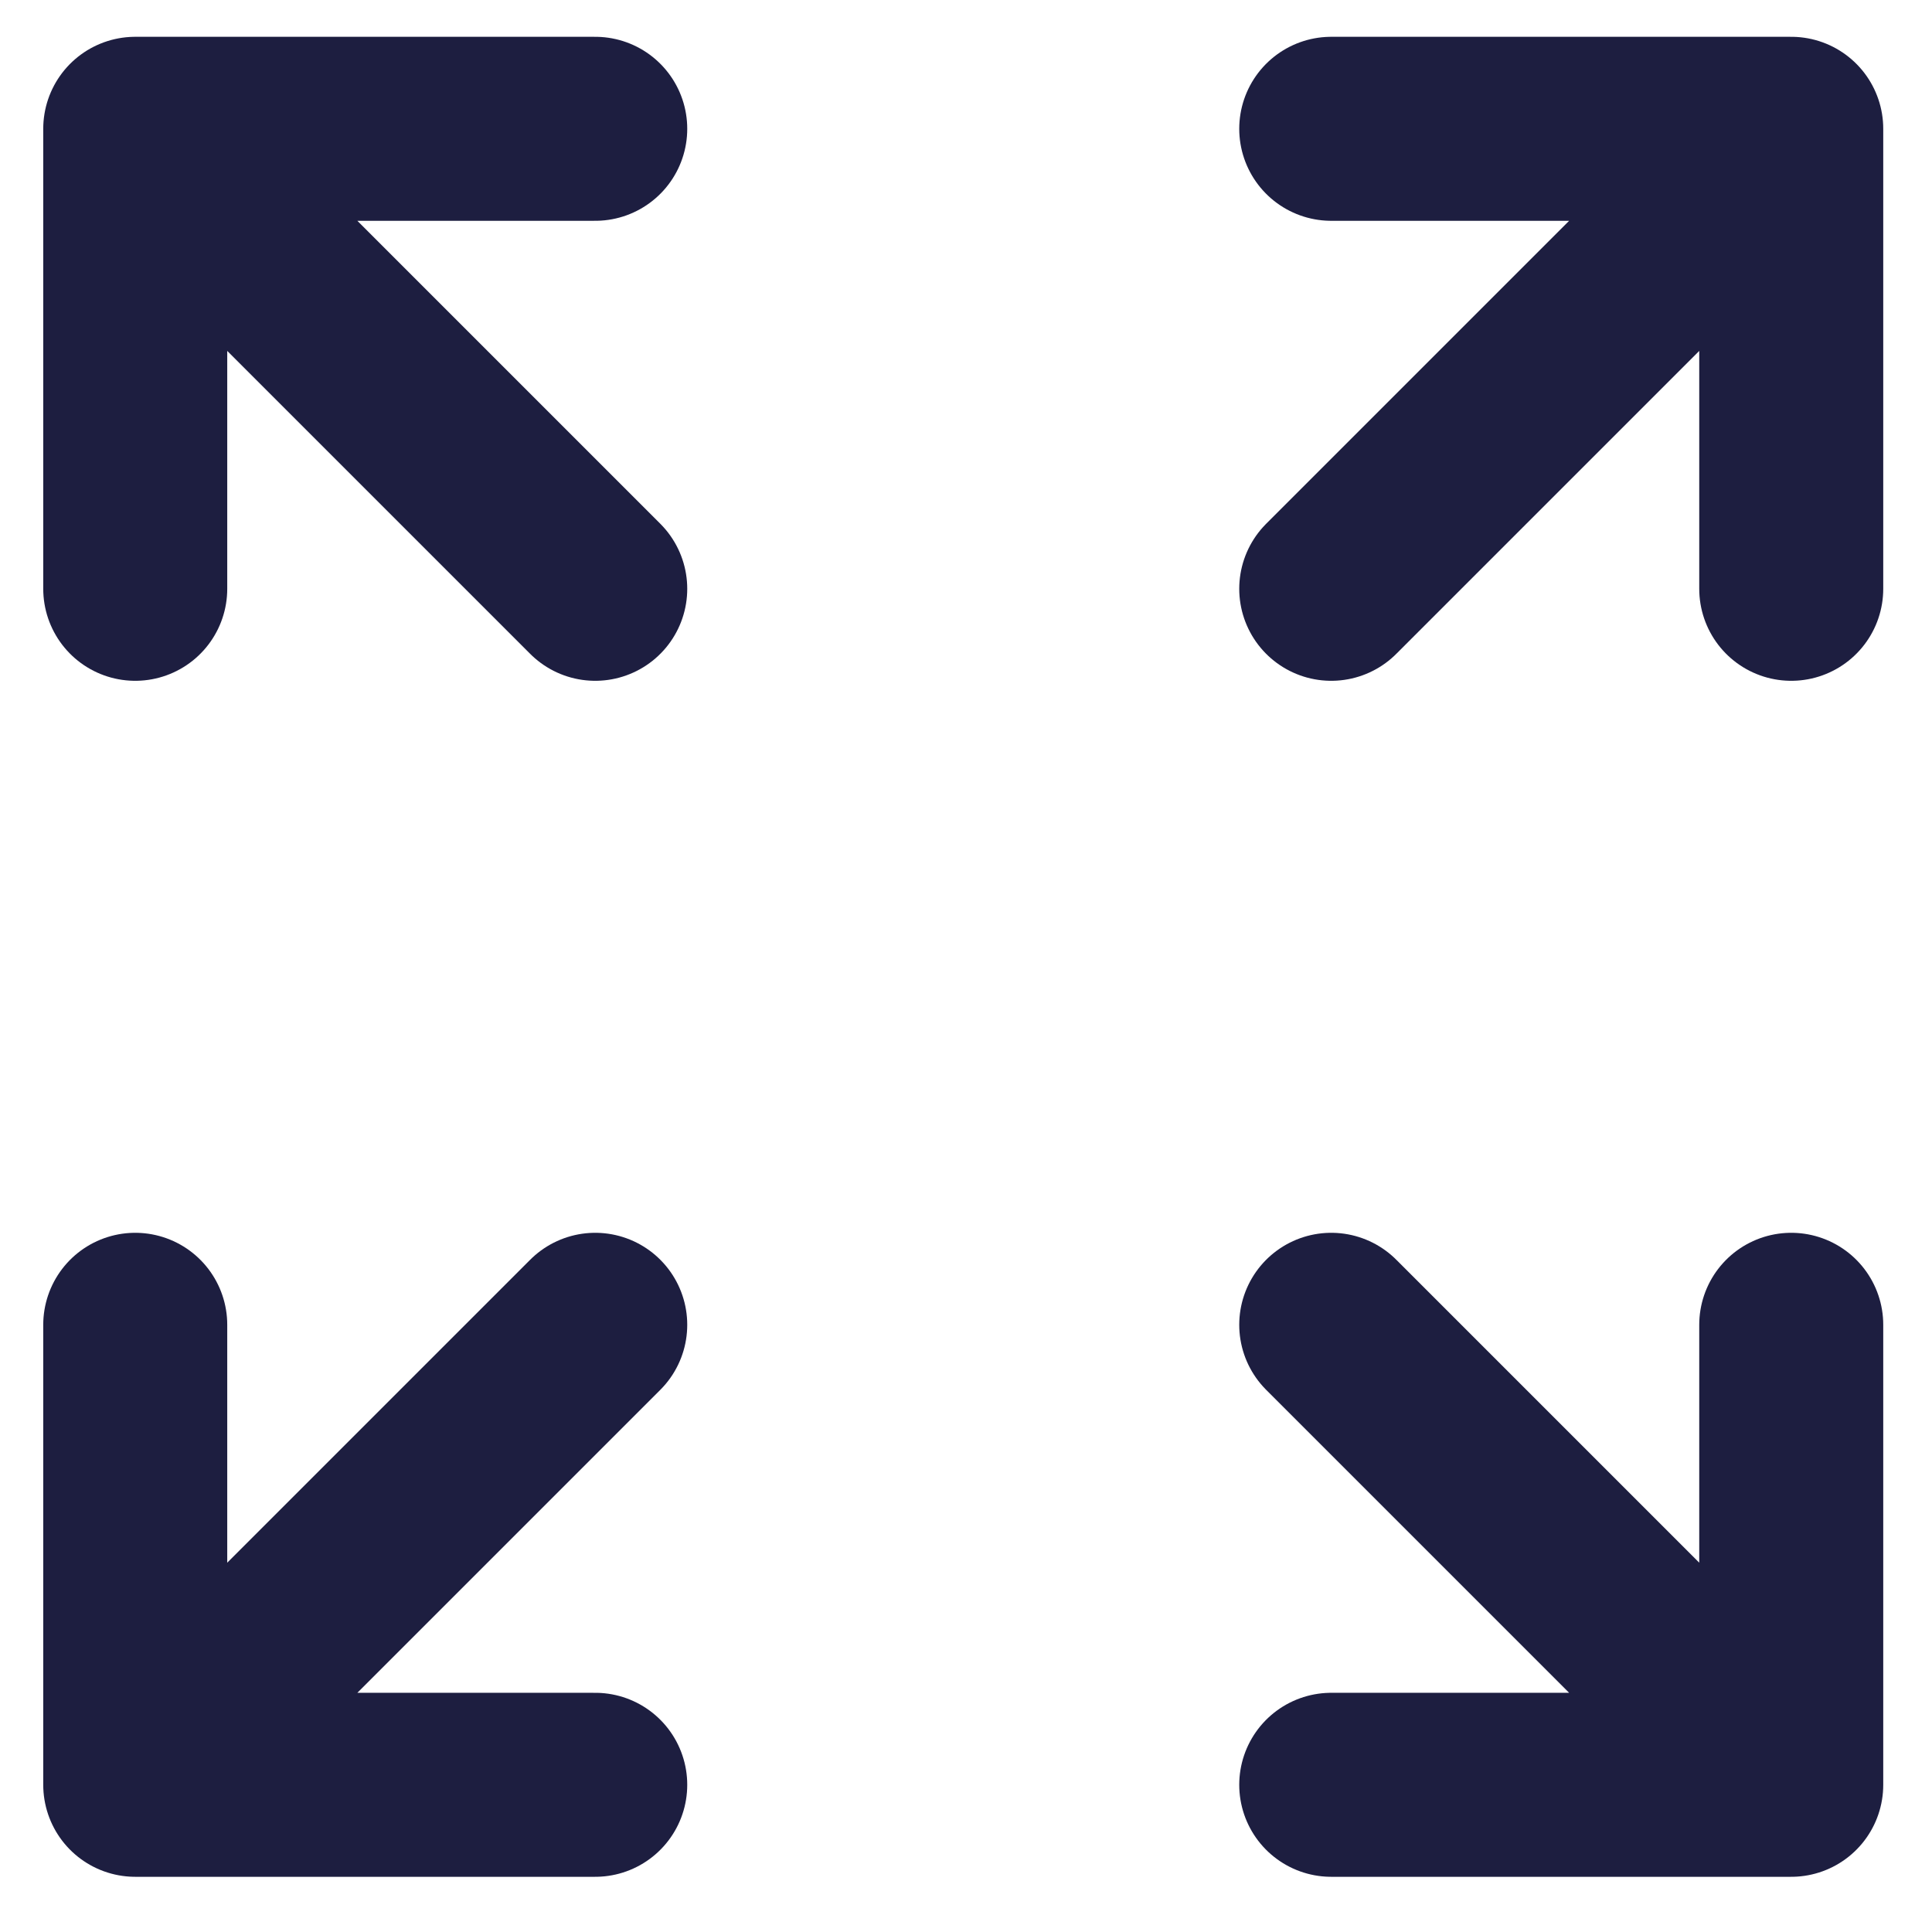
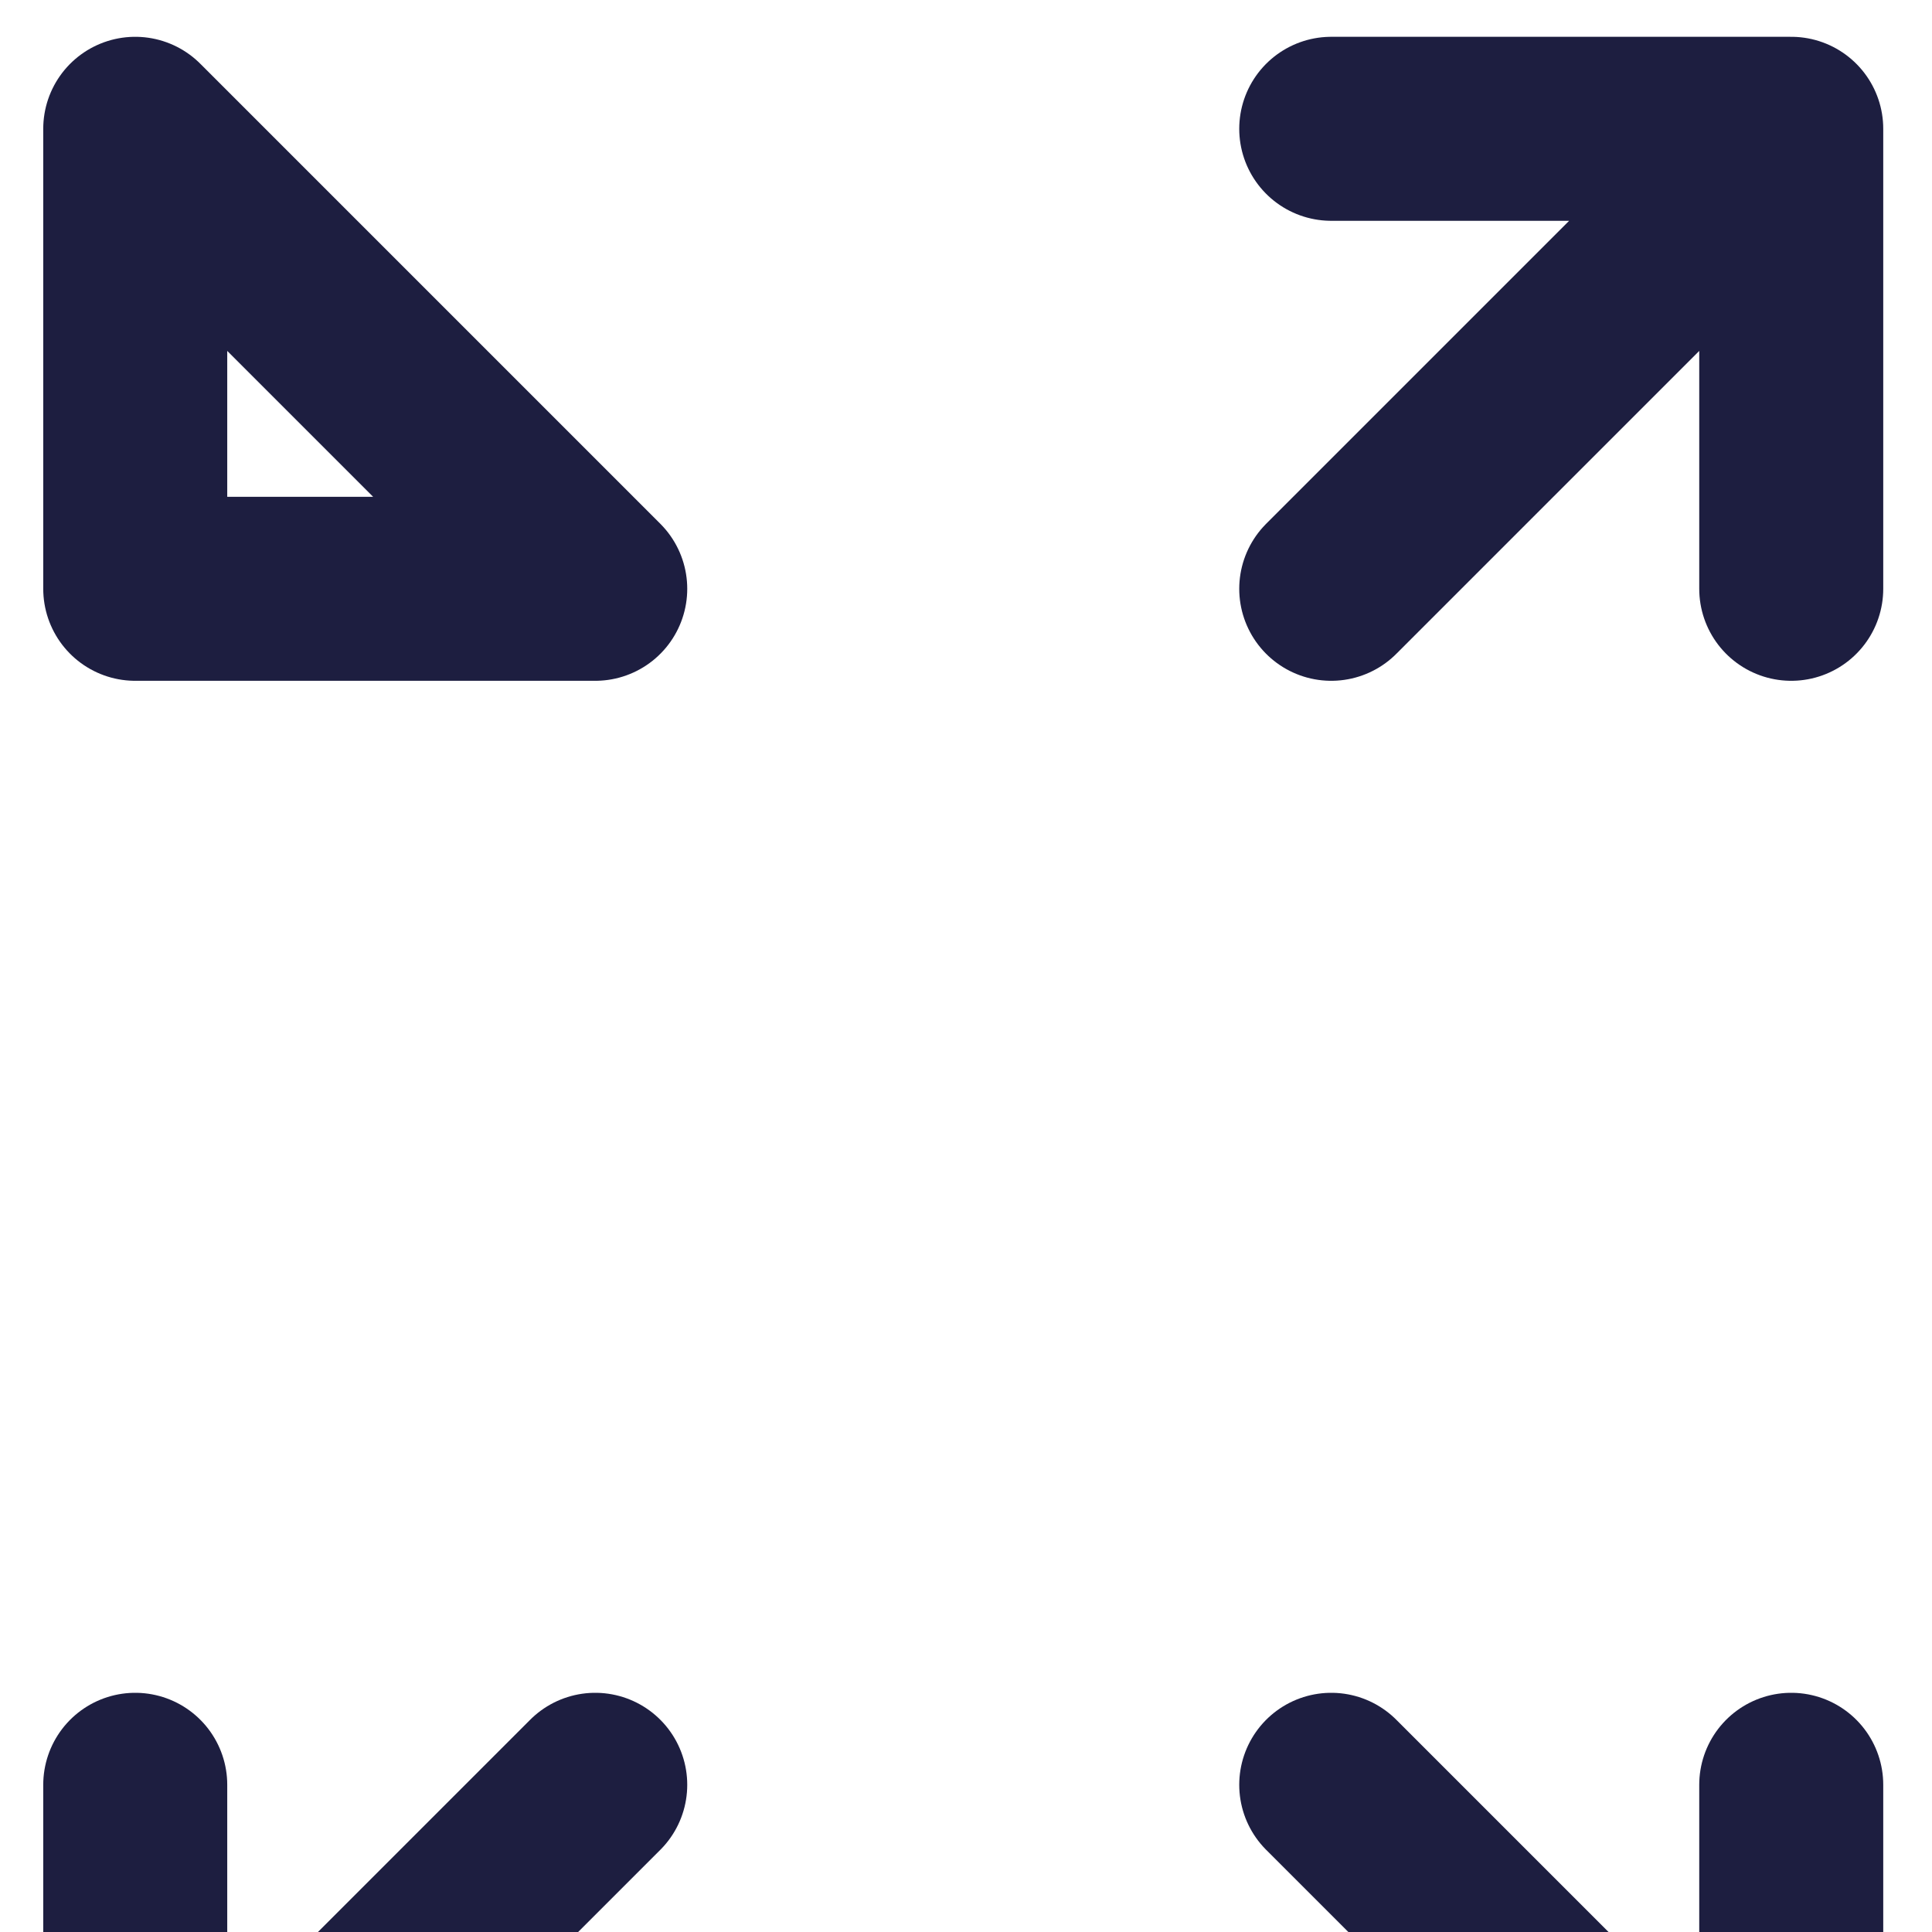
<svg xmlns="http://www.w3.org/2000/svg" fill="none" viewBox="0 0 21 21">
-   <path stroke="#1D1E40" stroke-linecap="round" stroke-linejoin="round" stroke-width="2" d="m14.47 6.4 5-5m0 0h-5m5 0v5m-13 0-5-5m0 0v5m0-5h5m0 13-5 5m0 0h5m-5 0v-5m13 0 5 5m0 0v-5m0 5h-5" />
+   <path stroke="#1D1E40" stroke-linecap="round" stroke-linejoin="round" stroke-width="2" d="m14.47 6.4 5-5m0 0h-5m5 0v5m-13 0-5-5m0 0v5h5m0 13-5 5m0 0h5m-5 0v-5m13 0 5 5m0 0v-5m0 5h-5" />
</svg>